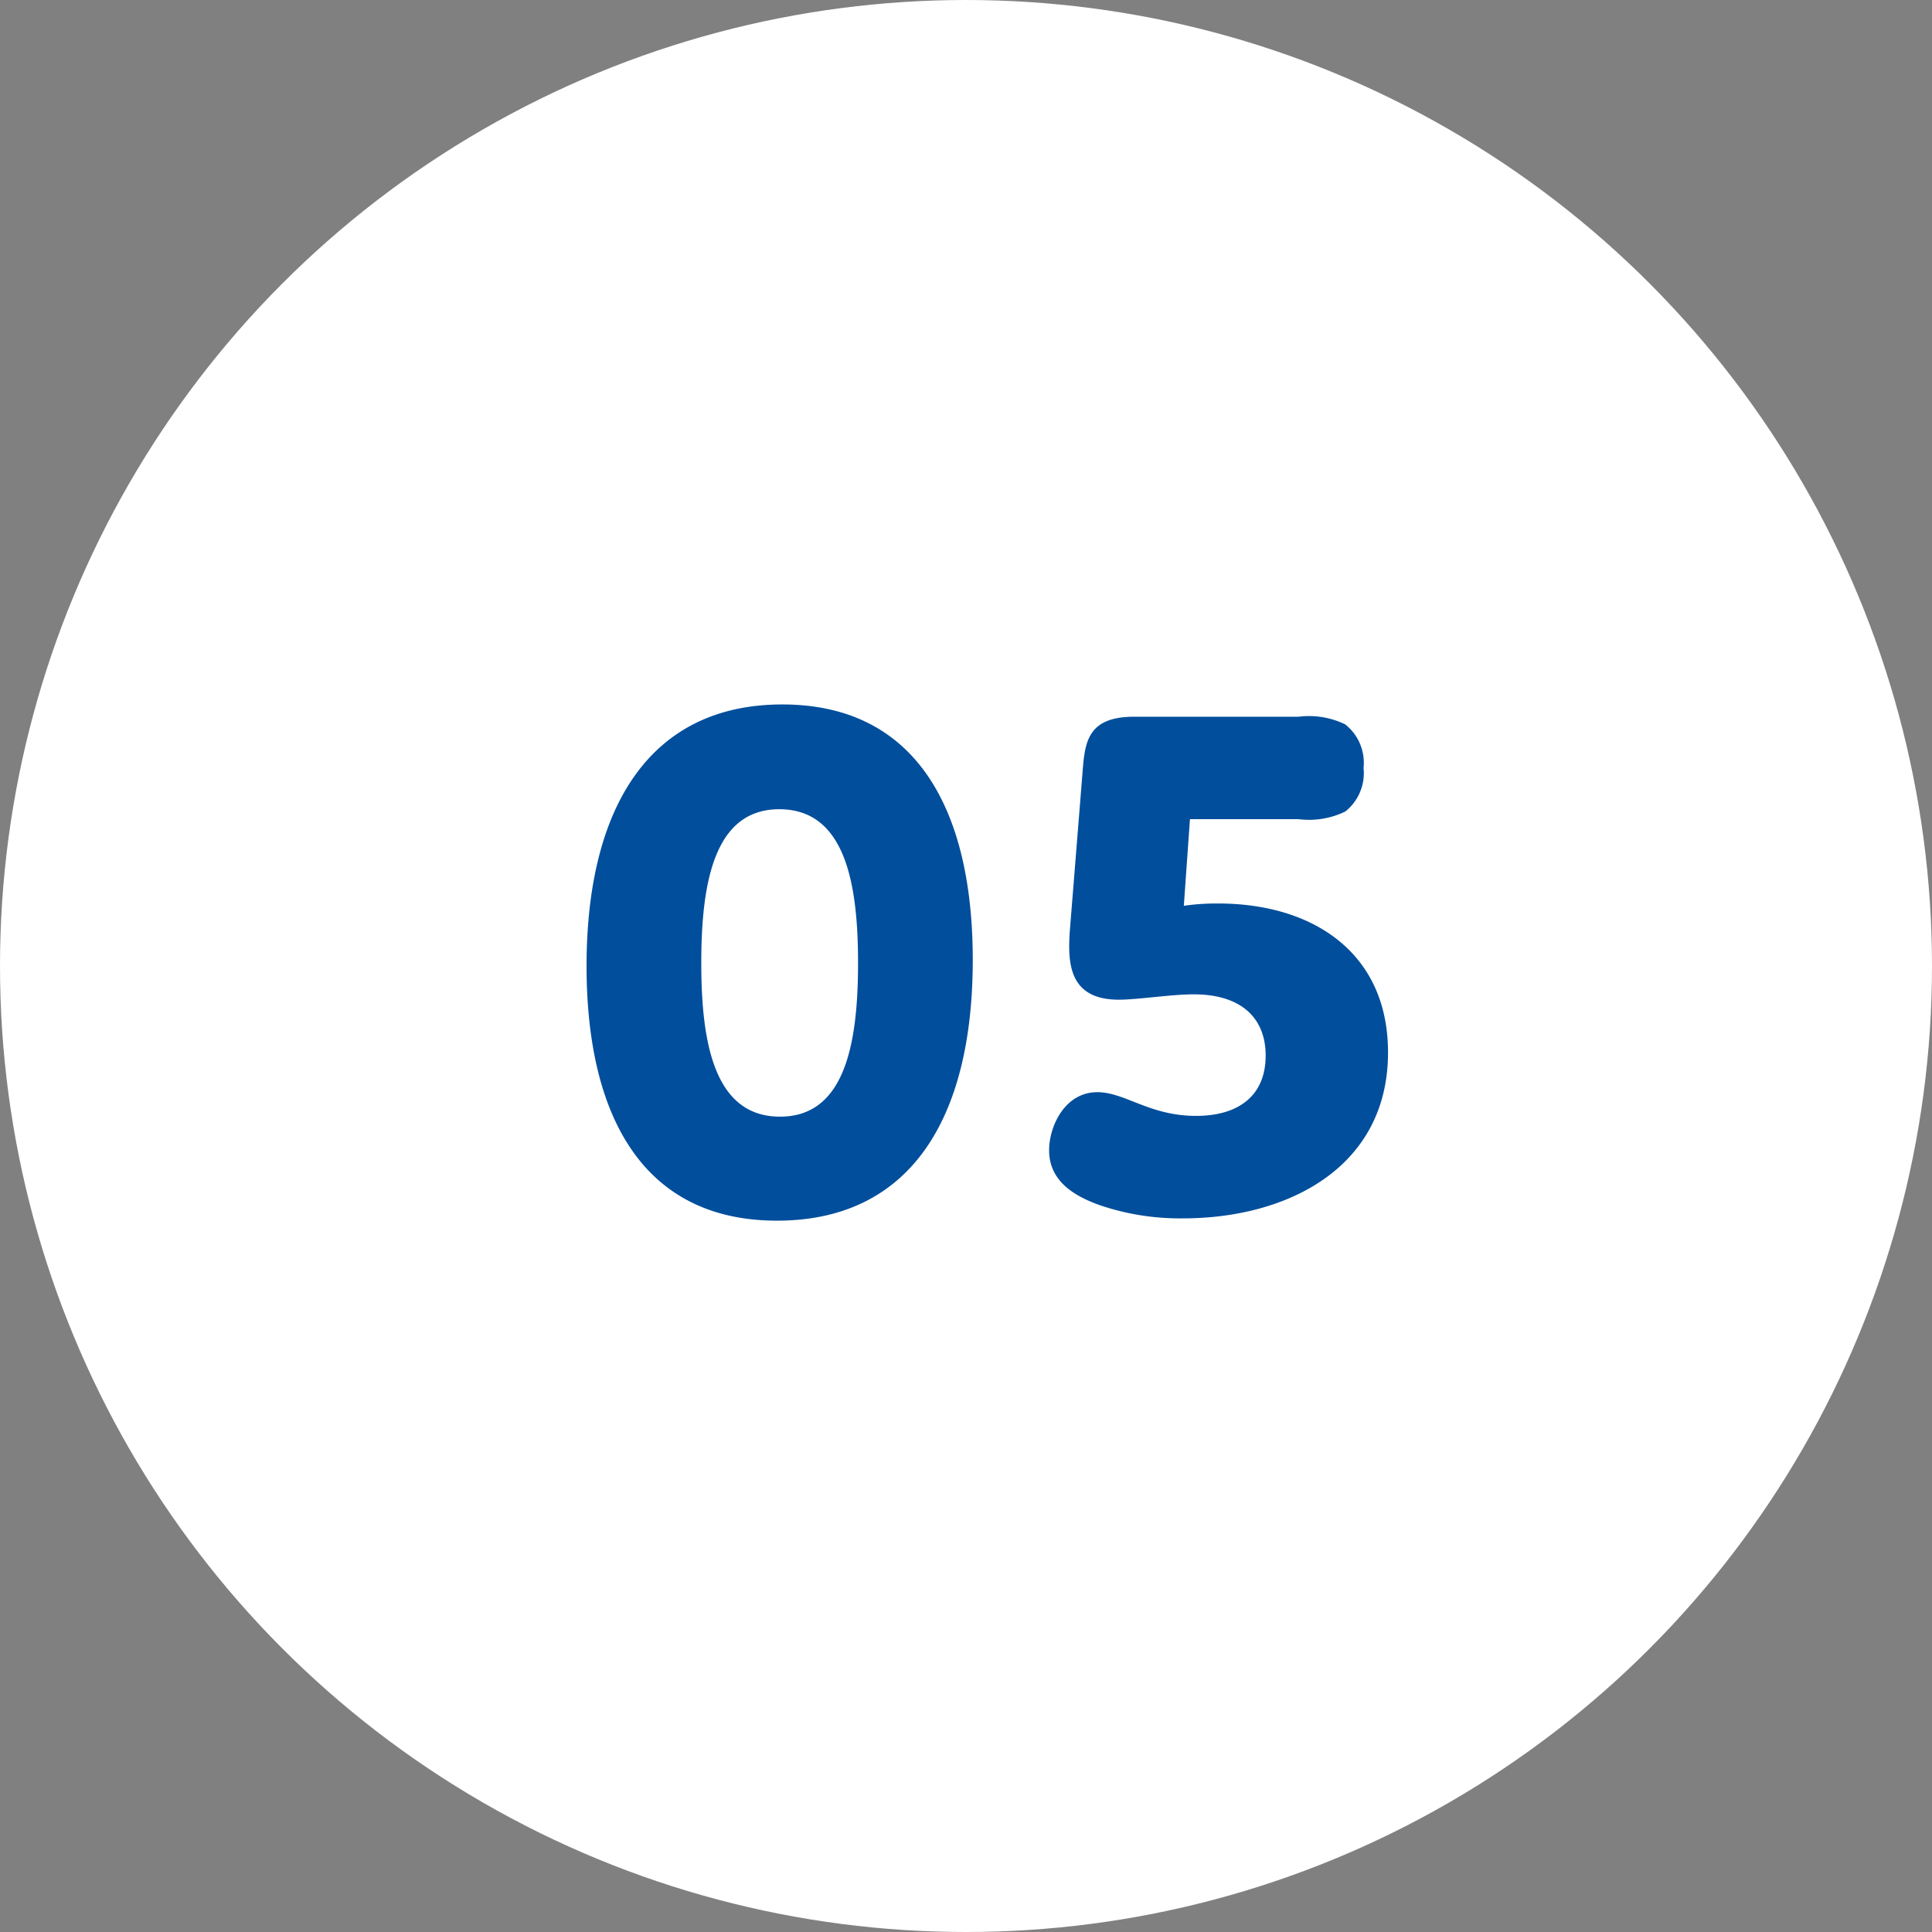
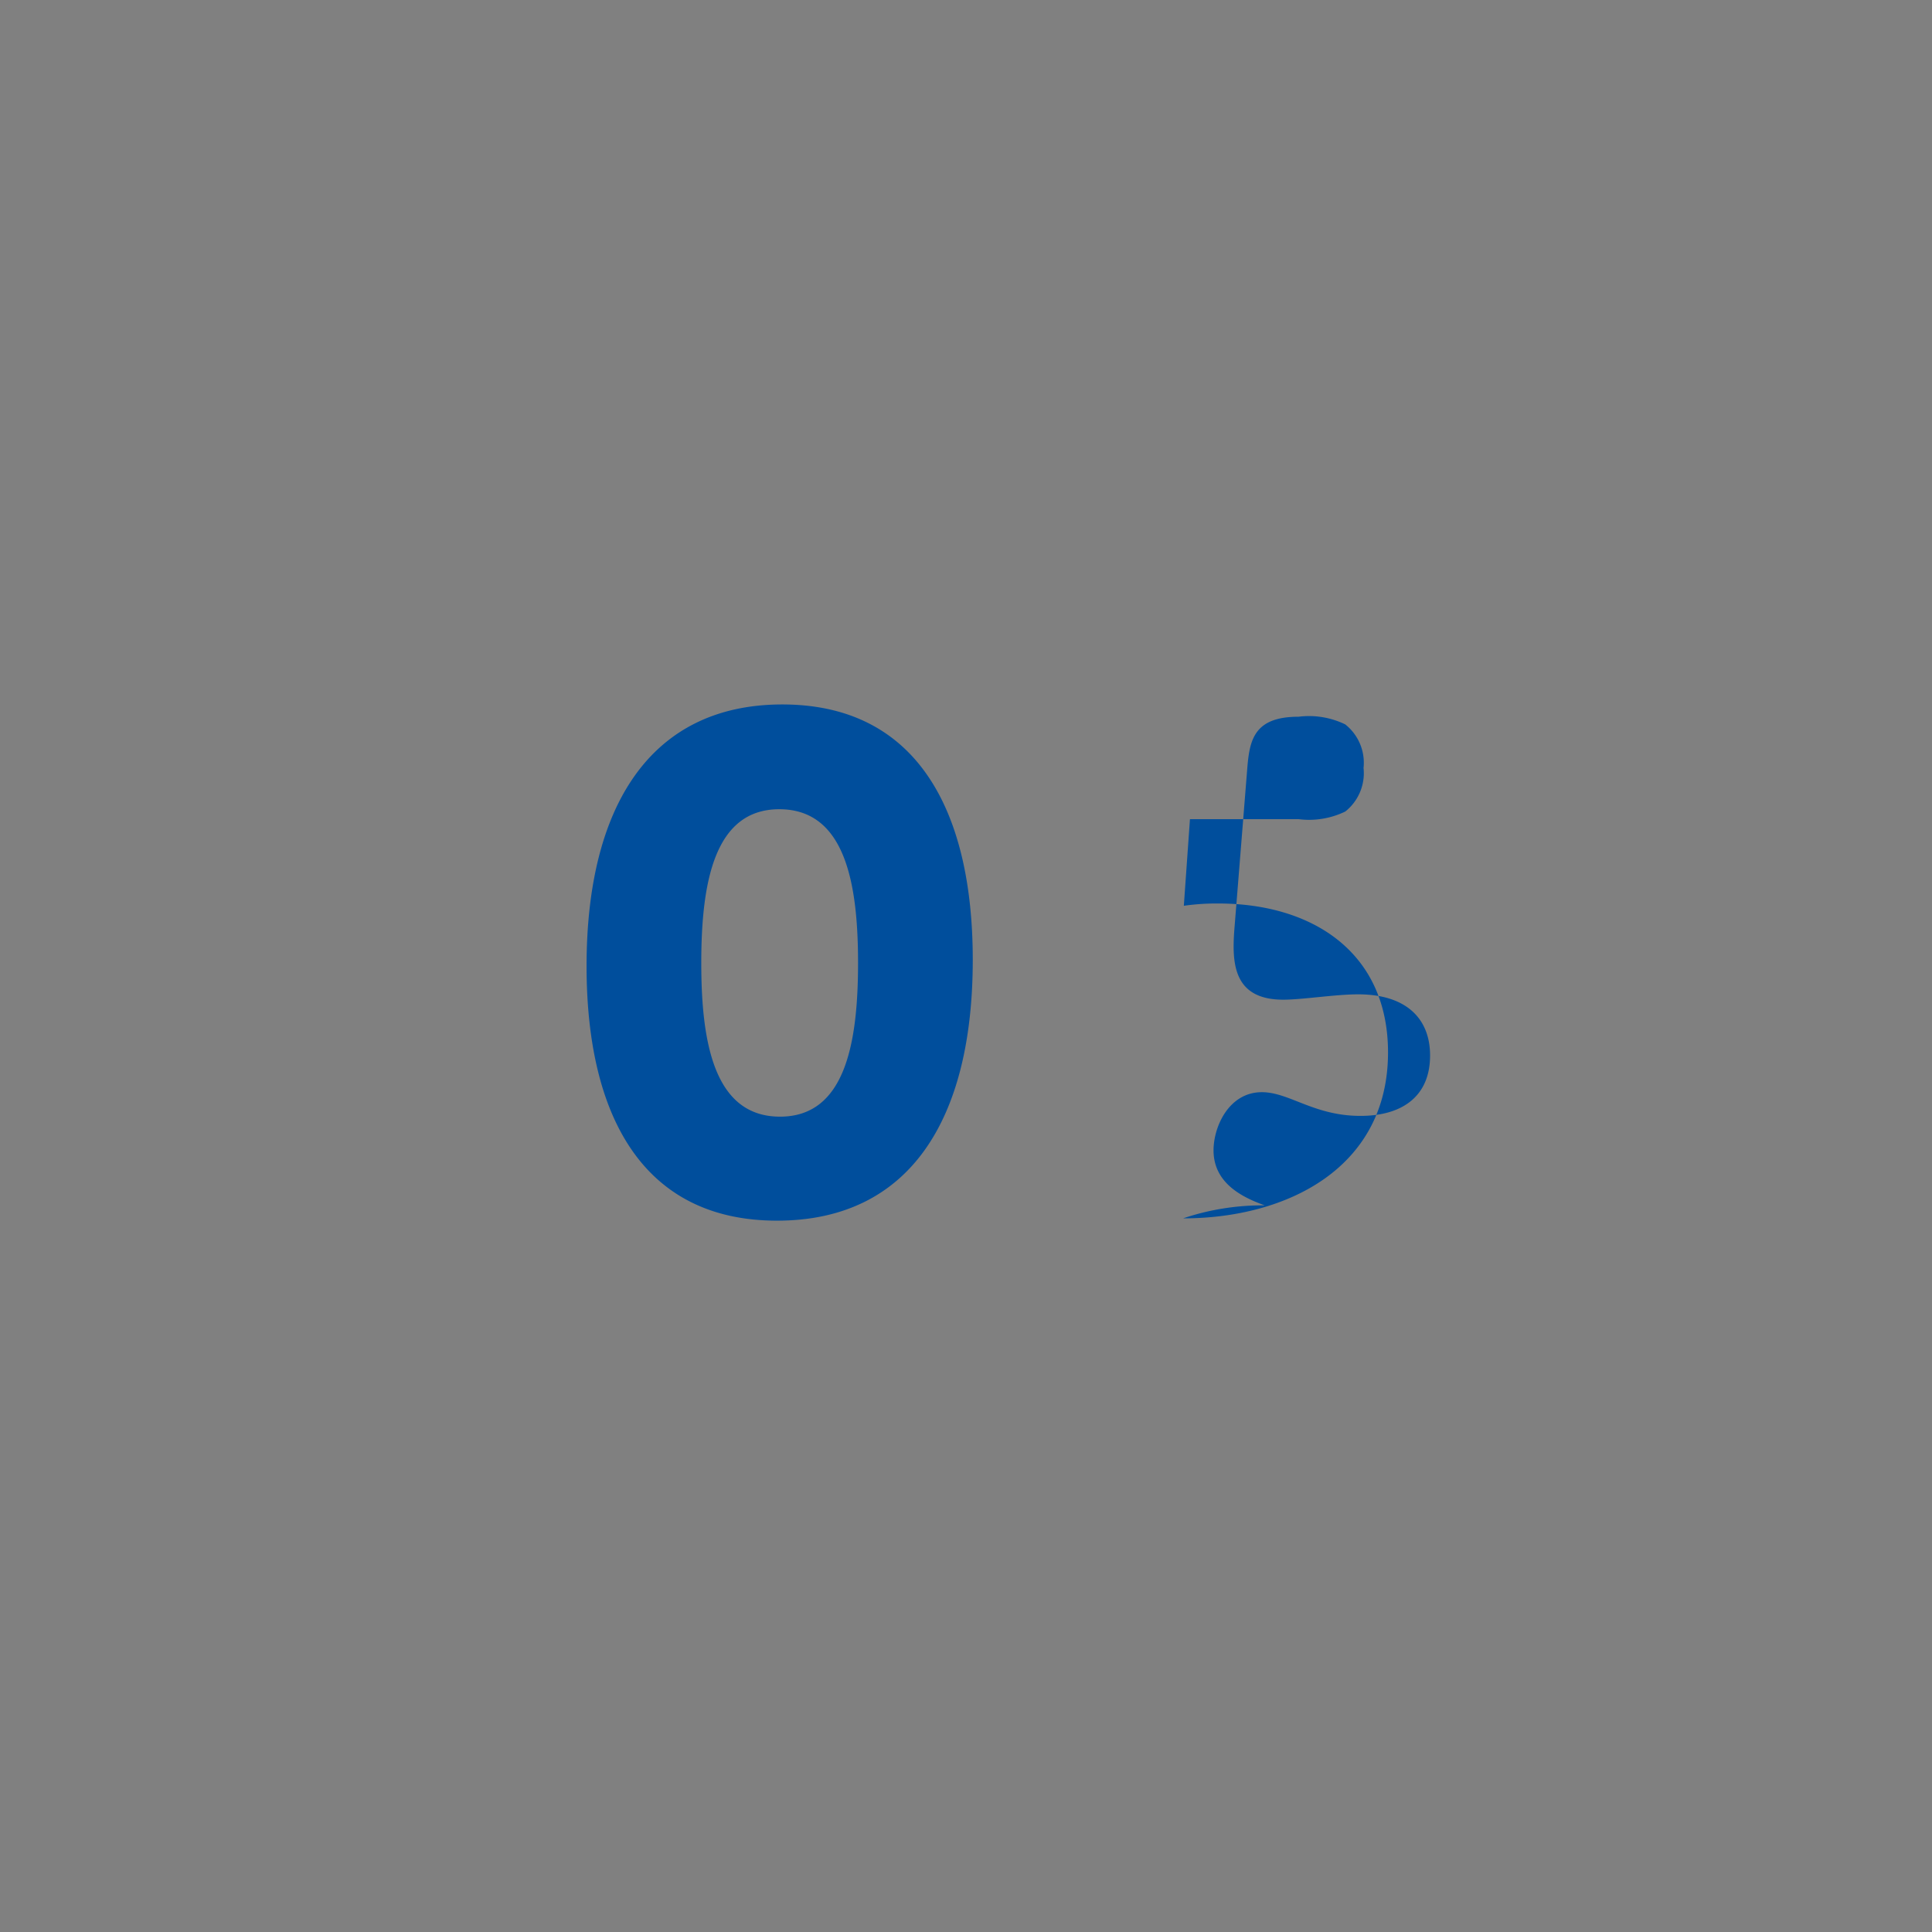
<svg xmlns="http://www.w3.org/2000/svg" width="48" height="48" viewBox="0 0 48 48">
  <rect x="0" y="0" width="48" height="48" fill="#808080" stroke="none" />
  <g id="premium_lp01_feature_point_05" transform="translate(170 21185.236)">
-     <circle id="楕円形_59" data-name="楕円形 59" cx="24" cy="24" r="24" transform="translate(-170 -21185.236)" fill="#fff" />
-     <path id="パス_35537" data-name="パス 35537" d="M.969-6.08C.969-2.318,2.394.247,5.7.247s4.864-2.527,4.864-6.479c0-3.762-1.425-6.346-4.731-6.346C2.546-12.578.969-10.032.969-6.08Zm2.85-.076c0-1.995.323-3.819,1.938-3.819,1.653,0,1.957,1.881,1.957,3.819,0,2-.323,3.819-1.938,3.819C4.123-2.337,3.819-4.218,3.819-6.156ZM15.96-9.728h2.7a2.061,2.061,0,0,0,1.159-.19A1.215,1.215,0,0,0,20.273-11a1.215,1.215,0,0,0-.456-1.083,2.061,2.061,0,0,0-1.159-.19H14.573c-1.1,0-1.216.57-1.273,1.273l-.323,4.028c-.057.8-.038,1.729,1.216,1.729.475,0,1.292-.133,1.862-.133,1.178,0,1.786.589,1.786,1.52,0,1.007-.684,1.5-1.729,1.5-1.159,0-1.767-.589-2.451-.589-.817,0-1.2.855-1.2,1.444,0,.8.684,1.159,1.273,1.368A6.188,6.188,0,0,0,15.789.19c2.584,0,5.092-1.254,5.092-4.123,0-2.489-1.881-3.7-4.218-3.7a5.743,5.743,0,0,0-.855.057Z" transform="translate(-156.396 -21155.156)" fill="#004e9c" />
+     <path id="パス_35537" data-name="パス 35537" d="M.969-6.08C.969-2.318,2.394.247,5.7.247s4.864-2.527,4.864-6.479c0-3.762-1.425-6.346-4.731-6.346C2.546-12.578.969-10.032.969-6.08Zm2.85-.076c0-1.995.323-3.819,1.938-3.819,1.653,0,1.957,1.881,1.957,3.819,0,2-.323,3.819-1.938,3.819C4.123-2.337,3.819-4.218,3.819-6.156ZM15.96-9.728h2.7a2.061,2.061,0,0,0,1.159-.19A1.215,1.215,0,0,0,20.273-11a1.215,1.215,0,0,0-.456-1.083,2.061,2.061,0,0,0-1.159-.19c-1.1,0-1.216.57-1.273,1.273l-.323,4.028c-.057.8-.038,1.729,1.216,1.729.475,0,1.292-.133,1.862-.133,1.178,0,1.786.589,1.786,1.52,0,1.007-.684,1.5-1.729,1.5-1.159,0-1.767-.589-2.451-.589-.817,0-1.2.855-1.2,1.444,0,.8.684,1.159,1.273,1.368A6.188,6.188,0,0,0,15.789.19c2.584,0,5.092-1.254,5.092-4.123,0-2.489-1.881-3.7-4.218-3.7a5.743,5.743,0,0,0-.855.057Z" transform="translate(-156.396 -21155.156)" fill="#004e9c" />
  </g>
</svg>